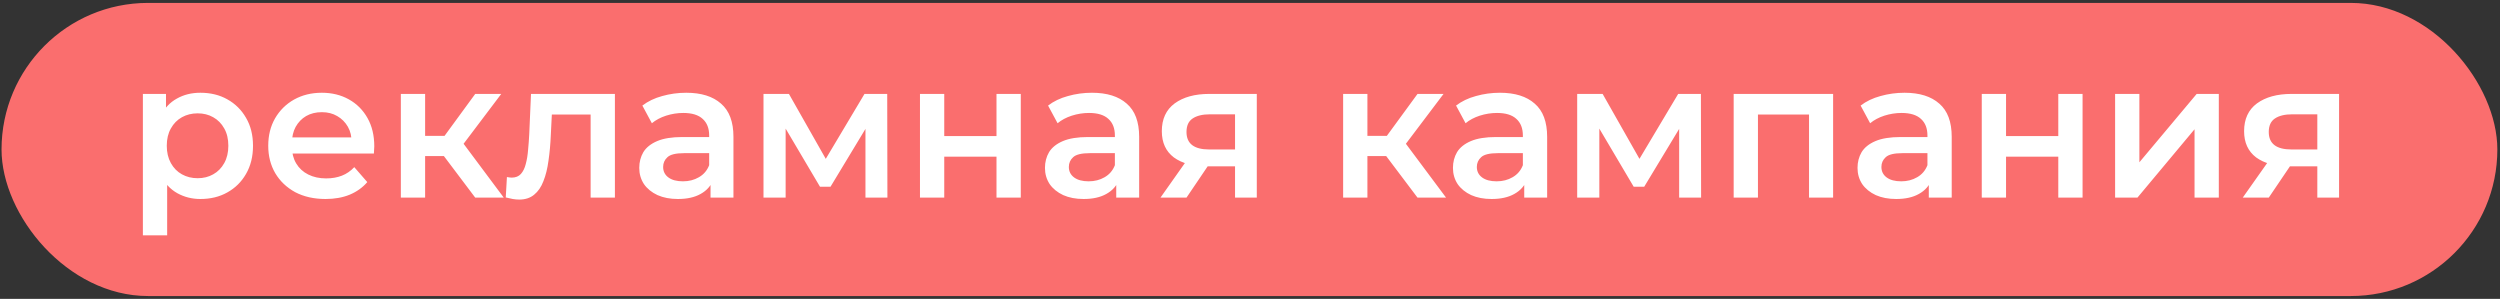
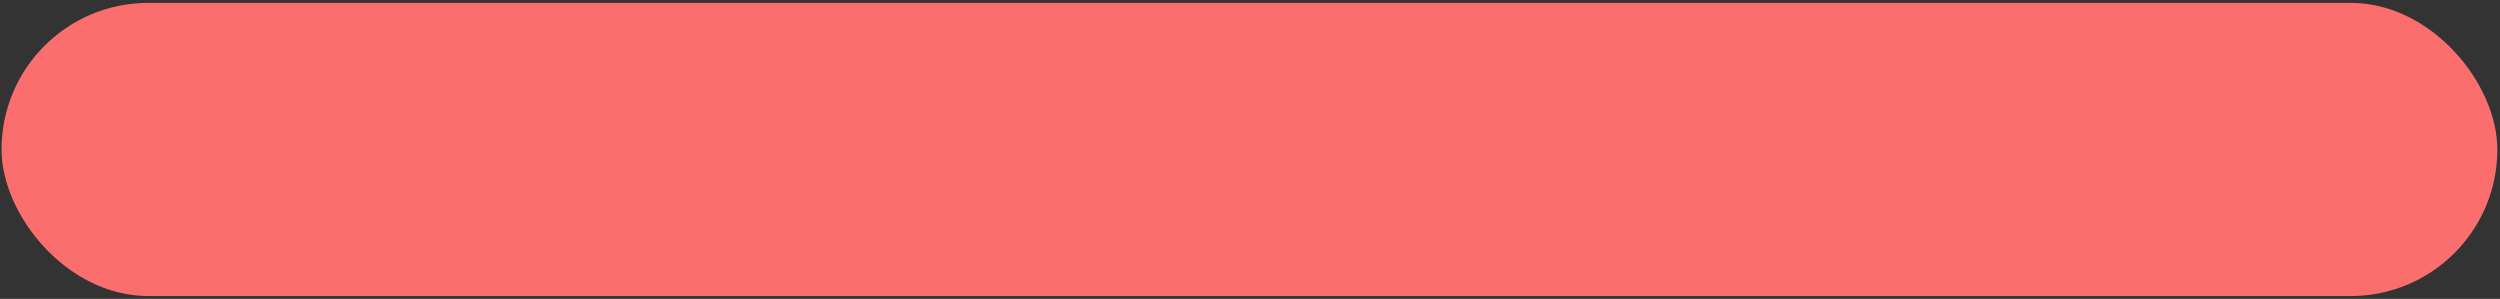
<svg xmlns="http://www.w3.org/2000/svg" width="619" height="74" viewBox="0 0 619 74" fill="none">
  <rect x="0" y="0" width="619" height="74" fill="#333333" stroke="none" />
  <rect x="0.38" y="0.72" width="617.964" height="72.579" rx="36.29" fill="#FA6E6E" />
-   <path d="M49.613 49.271C47.529 49.271 45.621 48.79 43.89 47.828C42.191 46.866 40.828 45.423 39.802 43.5C38.808 41.544 38.311 39.076 38.311 36.094C38.311 33.08 38.792 30.612 39.754 28.688C40.748 26.765 42.094 25.338 43.794 24.408C45.493 23.446 47.432 22.965 49.613 22.965C52.145 22.965 54.373 23.511 56.297 24.601C58.253 25.691 59.792 27.213 60.914 29.169C62.068 31.125 62.645 33.433 62.645 36.094C62.645 38.755 62.068 41.079 60.914 43.067C59.792 45.023 58.253 46.546 56.297 47.636C54.373 48.726 52.145 49.271 49.613 49.271ZM35.378 58.264V23.254H41.101V29.313L40.908 36.142L41.389 42.971V58.264H35.378ZM48.939 44.125C50.382 44.125 51.664 43.804 52.787 43.163C53.941 42.522 54.854 41.592 55.528 40.374C56.201 39.156 56.538 37.729 56.538 36.094C56.538 34.427 56.201 33 55.528 31.814C54.854 30.596 53.941 29.666 52.787 29.025C51.664 28.384 50.382 28.063 48.939 28.063C47.497 28.063 46.198 28.384 45.044 29.025C43.89 29.666 42.976 30.596 42.303 31.814C41.63 33 41.293 34.427 41.293 36.094C41.293 37.729 41.63 39.156 42.303 40.374C42.976 41.592 43.89 42.522 45.044 43.163C46.198 43.804 47.497 44.125 48.939 44.125ZM80.602 49.271C77.749 49.271 75.248 48.71 73.1 47.588C70.984 46.433 69.333 44.862 68.147 42.875C66.993 40.887 66.416 38.627 66.416 36.094C66.416 33.529 66.977 31.269 68.099 29.313C69.253 27.326 70.824 25.771 72.812 24.649C74.831 23.526 77.124 22.965 79.688 22.965C82.189 22.965 84.417 23.511 86.373 24.601C88.329 25.691 89.868 27.229 90.99 29.217C92.112 31.205 92.673 33.545 92.673 36.238C92.673 36.495 92.657 36.783 92.625 37.104C92.625 37.425 92.609 37.729 92.577 38.018H71.177V34.026H89.403L87.046 35.276C87.078 33.802 86.774 32.503 86.132 31.381C85.491 30.259 84.61 29.377 83.488 28.736C82.397 28.095 81.131 27.774 79.688 27.774C78.214 27.774 76.915 28.095 75.793 28.736C74.703 29.377 73.838 30.275 73.196 31.429C72.587 32.551 72.283 33.882 72.283 35.421V36.383C72.283 37.922 72.635 39.284 73.341 40.47C74.046 41.656 75.04 42.57 76.322 43.211C77.605 43.853 79.079 44.173 80.746 44.173C82.189 44.173 83.488 43.949 84.642 43.5C85.796 43.051 86.822 42.346 87.719 41.384L90.942 45.087C89.787 46.433 88.329 47.475 86.565 48.213C84.834 48.918 82.846 49.271 80.602 49.271ZM117.666 48.934L108.385 36.623L113.29 33.593L124.735 48.934H117.666ZM99.248 48.934V23.254H105.259V48.934H99.248ZM103.48 38.643V33.641H112.184V38.643H103.48ZM113.867 36.815L108.24 36.142L117.666 23.254H124.11L113.867 36.815ZM125.224 48.886L125.513 43.837C125.737 43.869 125.945 43.901 126.138 43.933C126.33 43.965 126.507 43.981 126.667 43.981C127.661 43.981 128.43 43.676 128.975 43.067C129.52 42.458 129.921 41.64 130.177 40.614C130.466 39.556 130.658 38.386 130.754 37.104C130.883 35.789 130.979 34.475 131.043 33.16L131.476 23.254H152.251V48.934H146.239V26.716L147.634 28.352H135.419L136.718 26.668L136.381 33.449C136.285 35.725 136.092 37.841 135.804 39.797C135.547 41.721 135.131 43.404 134.554 44.846C134.009 46.289 133.239 47.411 132.245 48.213C131.283 49.014 130.049 49.415 128.542 49.415C128.061 49.415 127.532 49.367 126.955 49.271C126.41 49.175 125.833 49.046 125.224 48.886ZM175.928 48.934V43.74L175.591 42.634V33.545C175.591 31.782 175.062 30.419 174.004 29.458C172.946 28.464 171.343 27.967 169.195 27.967C167.752 27.967 166.326 28.191 164.915 28.64C163.536 29.089 162.366 29.714 161.404 30.516L159.048 26.139C160.427 25.081 162.062 24.296 163.953 23.783C165.877 23.238 167.864 22.965 169.916 22.965C173.635 22.965 176.505 23.863 178.524 25.659C180.576 27.422 181.602 30.163 181.602 33.882V48.934H175.928ZM167.848 49.271C165.925 49.271 164.242 48.95 162.799 48.309C161.356 47.636 160.234 46.722 159.433 45.568C158.663 44.382 158.279 43.051 158.279 41.576C158.279 40.134 158.615 38.835 159.288 37.681C159.994 36.527 161.132 35.613 162.703 34.94C164.274 34.267 166.358 33.93 168.955 33.93H176.408V37.922H169.387C167.335 37.922 165.957 38.258 165.252 38.931C164.546 39.572 164.194 40.374 164.194 41.336C164.194 42.426 164.626 43.291 165.492 43.933C166.358 44.574 167.56 44.895 169.099 44.895C170.574 44.895 171.888 44.558 173.042 43.885C174.228 43.211 175.078 42.218 175.591 40.903L176.601 44.51C176.024 46.017 174.982 47.187 173.475 48.02C172 48.854 170.125 49.271 167.848 49.271ZM189.041 48.934V23.254H195.341L205.68 41.48H203.179L214.048 23.254H219.674L219.722 48.934H214.288V29.698L215.25 30.323L205.632 46.241H203.035L193.369 29.89L194.523 29.602V48.934H189.041ZM227.785 48.934V23.254H233.796V33.69H246.733V23.254H252.744V48.934H246.733V38.787H233.796V48.934H227.785ZM276.381 48.934V43.74L276.045 42.634V33.545C276.045 31.782 275.516 30.419 274.458 29.458C273.4 28.464 271.797 27.967 269.649 27.967C268.206 27.967 266.779 28.191 265.369 28.64C263.99 29.089 262.82 29.714 261.858 30.516L259.502 26.139C260.88 25.081 262.515 24.296 264.407 23.783C266.331 23.238 268.318 22.965 270.37 22.965C274.089 22.965 276.958 23.863 278.978 25.659C281.03 27.422 282.056 30.163 282.056 33.882V48.934H276.381ZM268.302 49.271C266.379 49.271 264.695 48.95 263.253 48.309C261.81 47.636 260.688 46.722 259.886 45.568C259.117 44.382 258.732 43.051 258.732 41.576C258.732 40.134 259.069 38.835 259.742 37.681C260.448 36.527 261.586 35.613 263.157 34.94C264.728 34.267 266.811 33.93 269.408 33.93H276.862V37.922H269.841C267.789 37.922 266.411 38.258 265.705 38.931C265 39.572 264.647 40.374 264.647 41.336C264.647 42.426 265.08 43.291 265.946 43.933C266.811 44.574 268.014 44.895 269.553 44.895C271.027 44.895 272.342 44.558 273.496 43.885C274.682 43.211 275.532 42.218 276.045 40.903L277.055 44.51C276.478 46.017 275.436 47.187 273.929 48.02C272.454 48.854 270.579 49.271 268.302 49.271ZM305.797 48.934V40.182L306.663 41.192H298.968C295.442 41.192 292.669 40.454 290.649 38.979C288.661 37.473 287.667 35.309 287.667 32.487C287.667 29.474 288.725 27.181 290.841 25.61C292.989 24.039 295.842 23.254 299.401 23.254H311.183V48.934H305.797ZM287.331 48.934L294.255 39.124H300.411L293.775 48.934H287.331ZM305.797 38.258V26.716L306.663 28.303H299.593C297.734 28.303 296.291 28.656 295.265 29.361C294.272 30.035 293.775 31.141 293.775 32.68C293.775 35.565 295.65 37.008 299.401 37.008H306.663L305.797 38.258ZM350.978 48.934L341.697 36.623L346.602 33.593L358.047 48.934H350.978ZM332.56 48.934V23.254H338.571V48.934H332.56ZM336.792 38.643V33.641H345.496V38.643H336.792ZM347.179 36.815L341.552 36.142L350.978 23.254H357.422L347.179 36.815ZM377.399 48.934V43.74L377.062 42.634V33.545C377.062 31.782 376.533 30.419 375.475 29.458C374.417 28.464 372.814 27.967 370.666 27.967C369.223 27.967 367.797 28.191 366.386 28.64C365.008 29.089 363.837 29.714 362.876 30.516L360.519 26.139C361.898 25.081 363.533 24.296 365.424 23.783C367.348 23.238 369.336 22.965 371.387 22.965C375.106 22.965 377.976 23.863 379.996 25.659C382.047 27.422 383.073 30.163 383.073 33.882V48.934H377.399ZM369.32 49.271C367.396 49.271 365.713 48.95 364.27 48.309C362.827 47.636 361.705 46.722 360.904 45.568C360.134 44.382 359.75 43.051 359.75 41.576C359.75 40.134 360.086 38.835 360.76 37.681C361.465 36.527 362.603 35.613 364.174 34.94C365.745 34.267 367.829 33.93 370.426 33.93H377.88V37.922H370.858C368.807 37.922 367.428 38.258 366.723 38.931C366.017 39.572 365.665 40.374 365.665 41.336C365.665 42.426 366.098 43.291 366.963 43.933C367.829 44.574 369.031 44.895 370.57 44.895C372.045 44.895 373.359 44.558 374.513 43.885C375.7 43.211 376.549 42.218 377.062 40.903L378.072 44.51C377.495 46.017 376.453 47.187 374.946 48.02C373.471 48.854 371.596 49.271 369.32 49.271ZM390.512 48.934V23.254H396.812L407.151 41.48H404.65L415.519 23.254H421.145L421.193 48.934H415.759V29.698L416.721 30.323L407.103 46.241H404.506L394.84 29.89L395.994 29.602V48.934H390.512ZM429.256 48.934V23.254H453.878V48.934H447.915V26.957L449.31 28.352H433.873L435.268 26.957V48.934H429.256ZM477.571 48.934V43.74L477.234 42.634V33.545C477.234 31.782 476.705 30.419 475.647 29.458C474.589 28.464 472.986 27.967 470.838 27.967C469.395 27.967 467.969 28.191 466.558 28.64C465.18 29.089 464.009 29.714 463.048 30.516L460.691 26.139C462.07 25.081 463.705 24.296 465.596 23.783C467.52 23.238 469.508 22.965 471.559 22.965C475.278 22.965 478.148 23.863 480.168 25.659C482.219 27.422 483.245 30.163 483.245 33.882V48.934H477.571ZM469.492 49.271C467.568 49.271 465.885 48.95 464.442 48.309C462.999 47.636 461.877 46.722 461.076 45.568C460.306 44.382 459.922 43.051 459.922 41.576C459.922 40.134 460.258 38.835 460.932 37.681C461.637 36.527 462.775 35.613 464.346 34.94C465.917 34.267 468.001 33.93 470.598 33.93H478.052V37.922H471.03C468.979 37.922 467.6 38.258 466.895 38.931C466.189 39.572 465.837 40.374 465.837 41.336C465.837 42.426 466.27 43.291 467.135 43.933C468.001 44.574 469.203 44.895 470.742 44.895C472.217 44.895 473.531 44.558 474.685 43.885C475.872 43.211 476.721 42.218 477.234 40.903L478.244 44.51C477.667 46.017 476.625 47.187 475.118 48.02C473.643 48.854 471.768 49.271 469.492 49.271ZM490.684 48.934V23.254H496.695V33.69H509.631V23.254H515.643V48.934H509.631V38.787H496.695V48.934H490.684ZM523.699 48.934V23.254H529.71V40.182L543.897 23.254H549.379V48.934H543.368V32.006L529.229 48.934H523.699ZM573.768 48.934V40.182L574.633 41.192H566.939C563.412 41.192 560.639 40.454 558.619 38.979C556.632 37.473 555.638 35.309 555.638 32.487C555.638 29.474 556.696 27.181 558.812 25.61C560.96 24.039 563.813 23.254 567.372 23.254H579.154V48.934H573.768ZM555.301 48.934L562.226 39.124H568.382L561.745 48.934H555.301ZM573.768 38.258V26.716L574.633 28.303H567.564C565.705 28.303 564.262 28.656 563.236 29.361C562.242 30.035 561.745 31.141 561.745 32.68C561.745 35.565 563.621 37.008 567.372 37.008H574.633L573.768 38.258Z" fill="white" />
</svg>